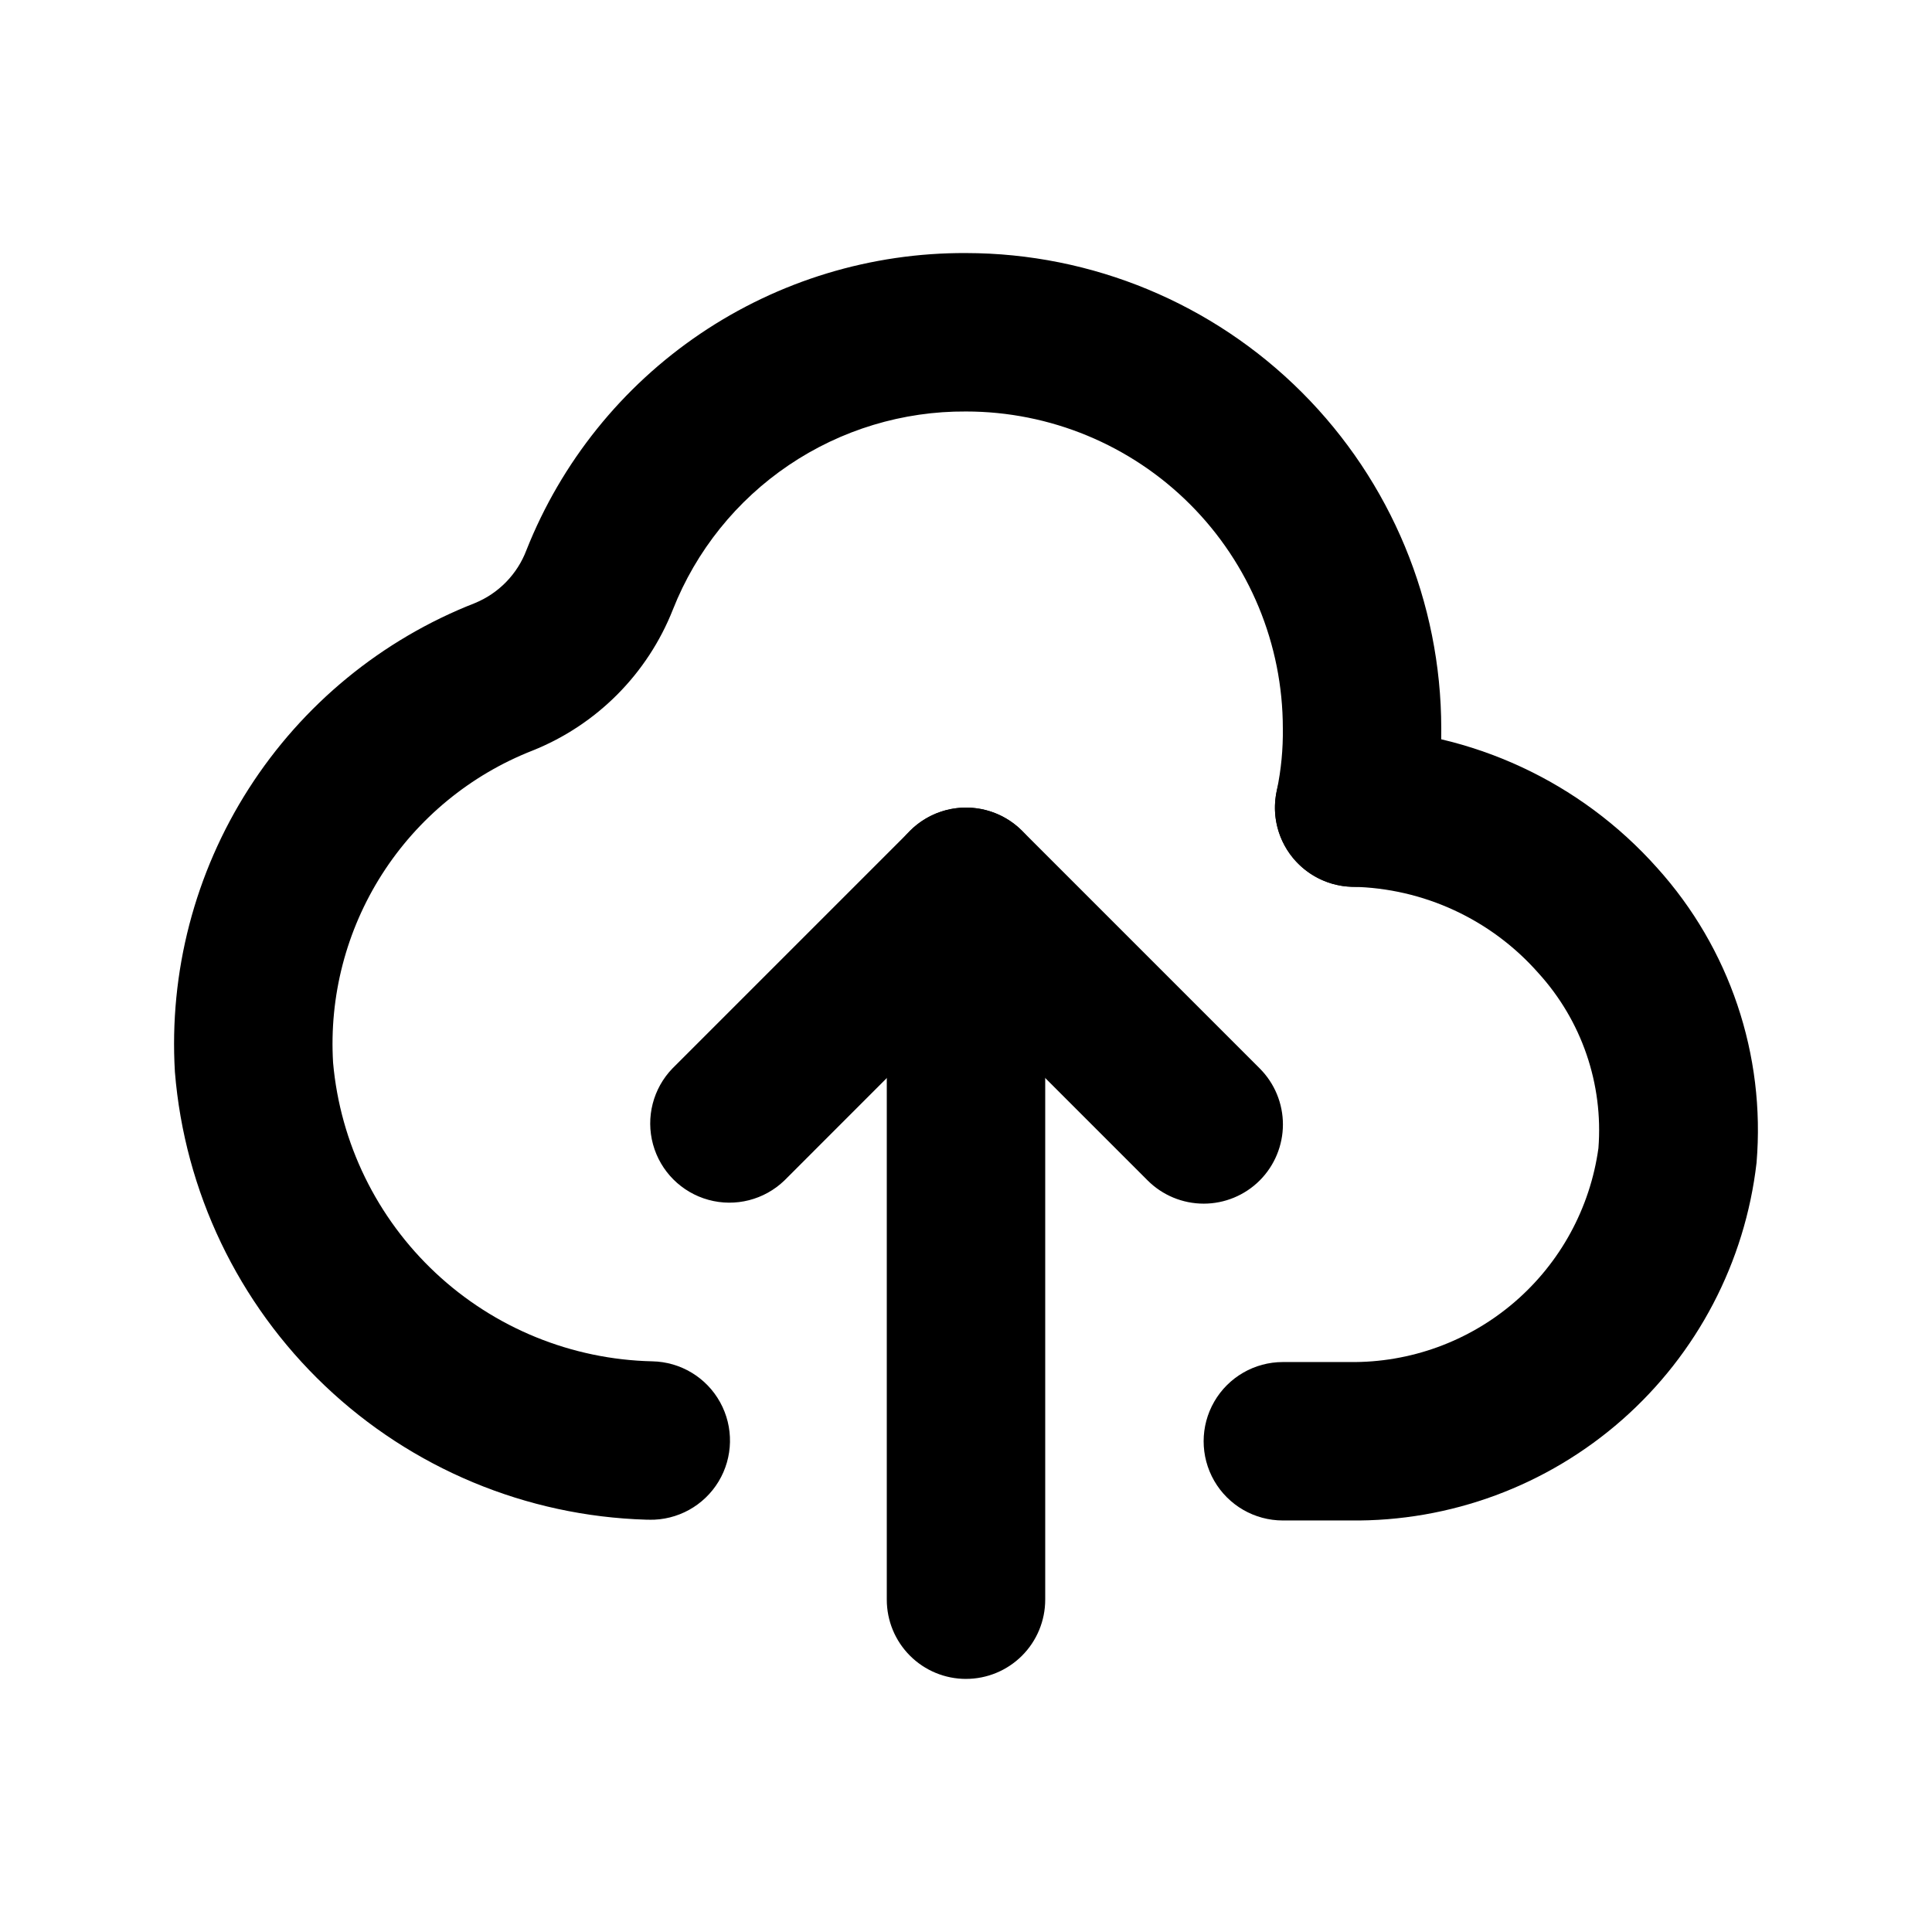
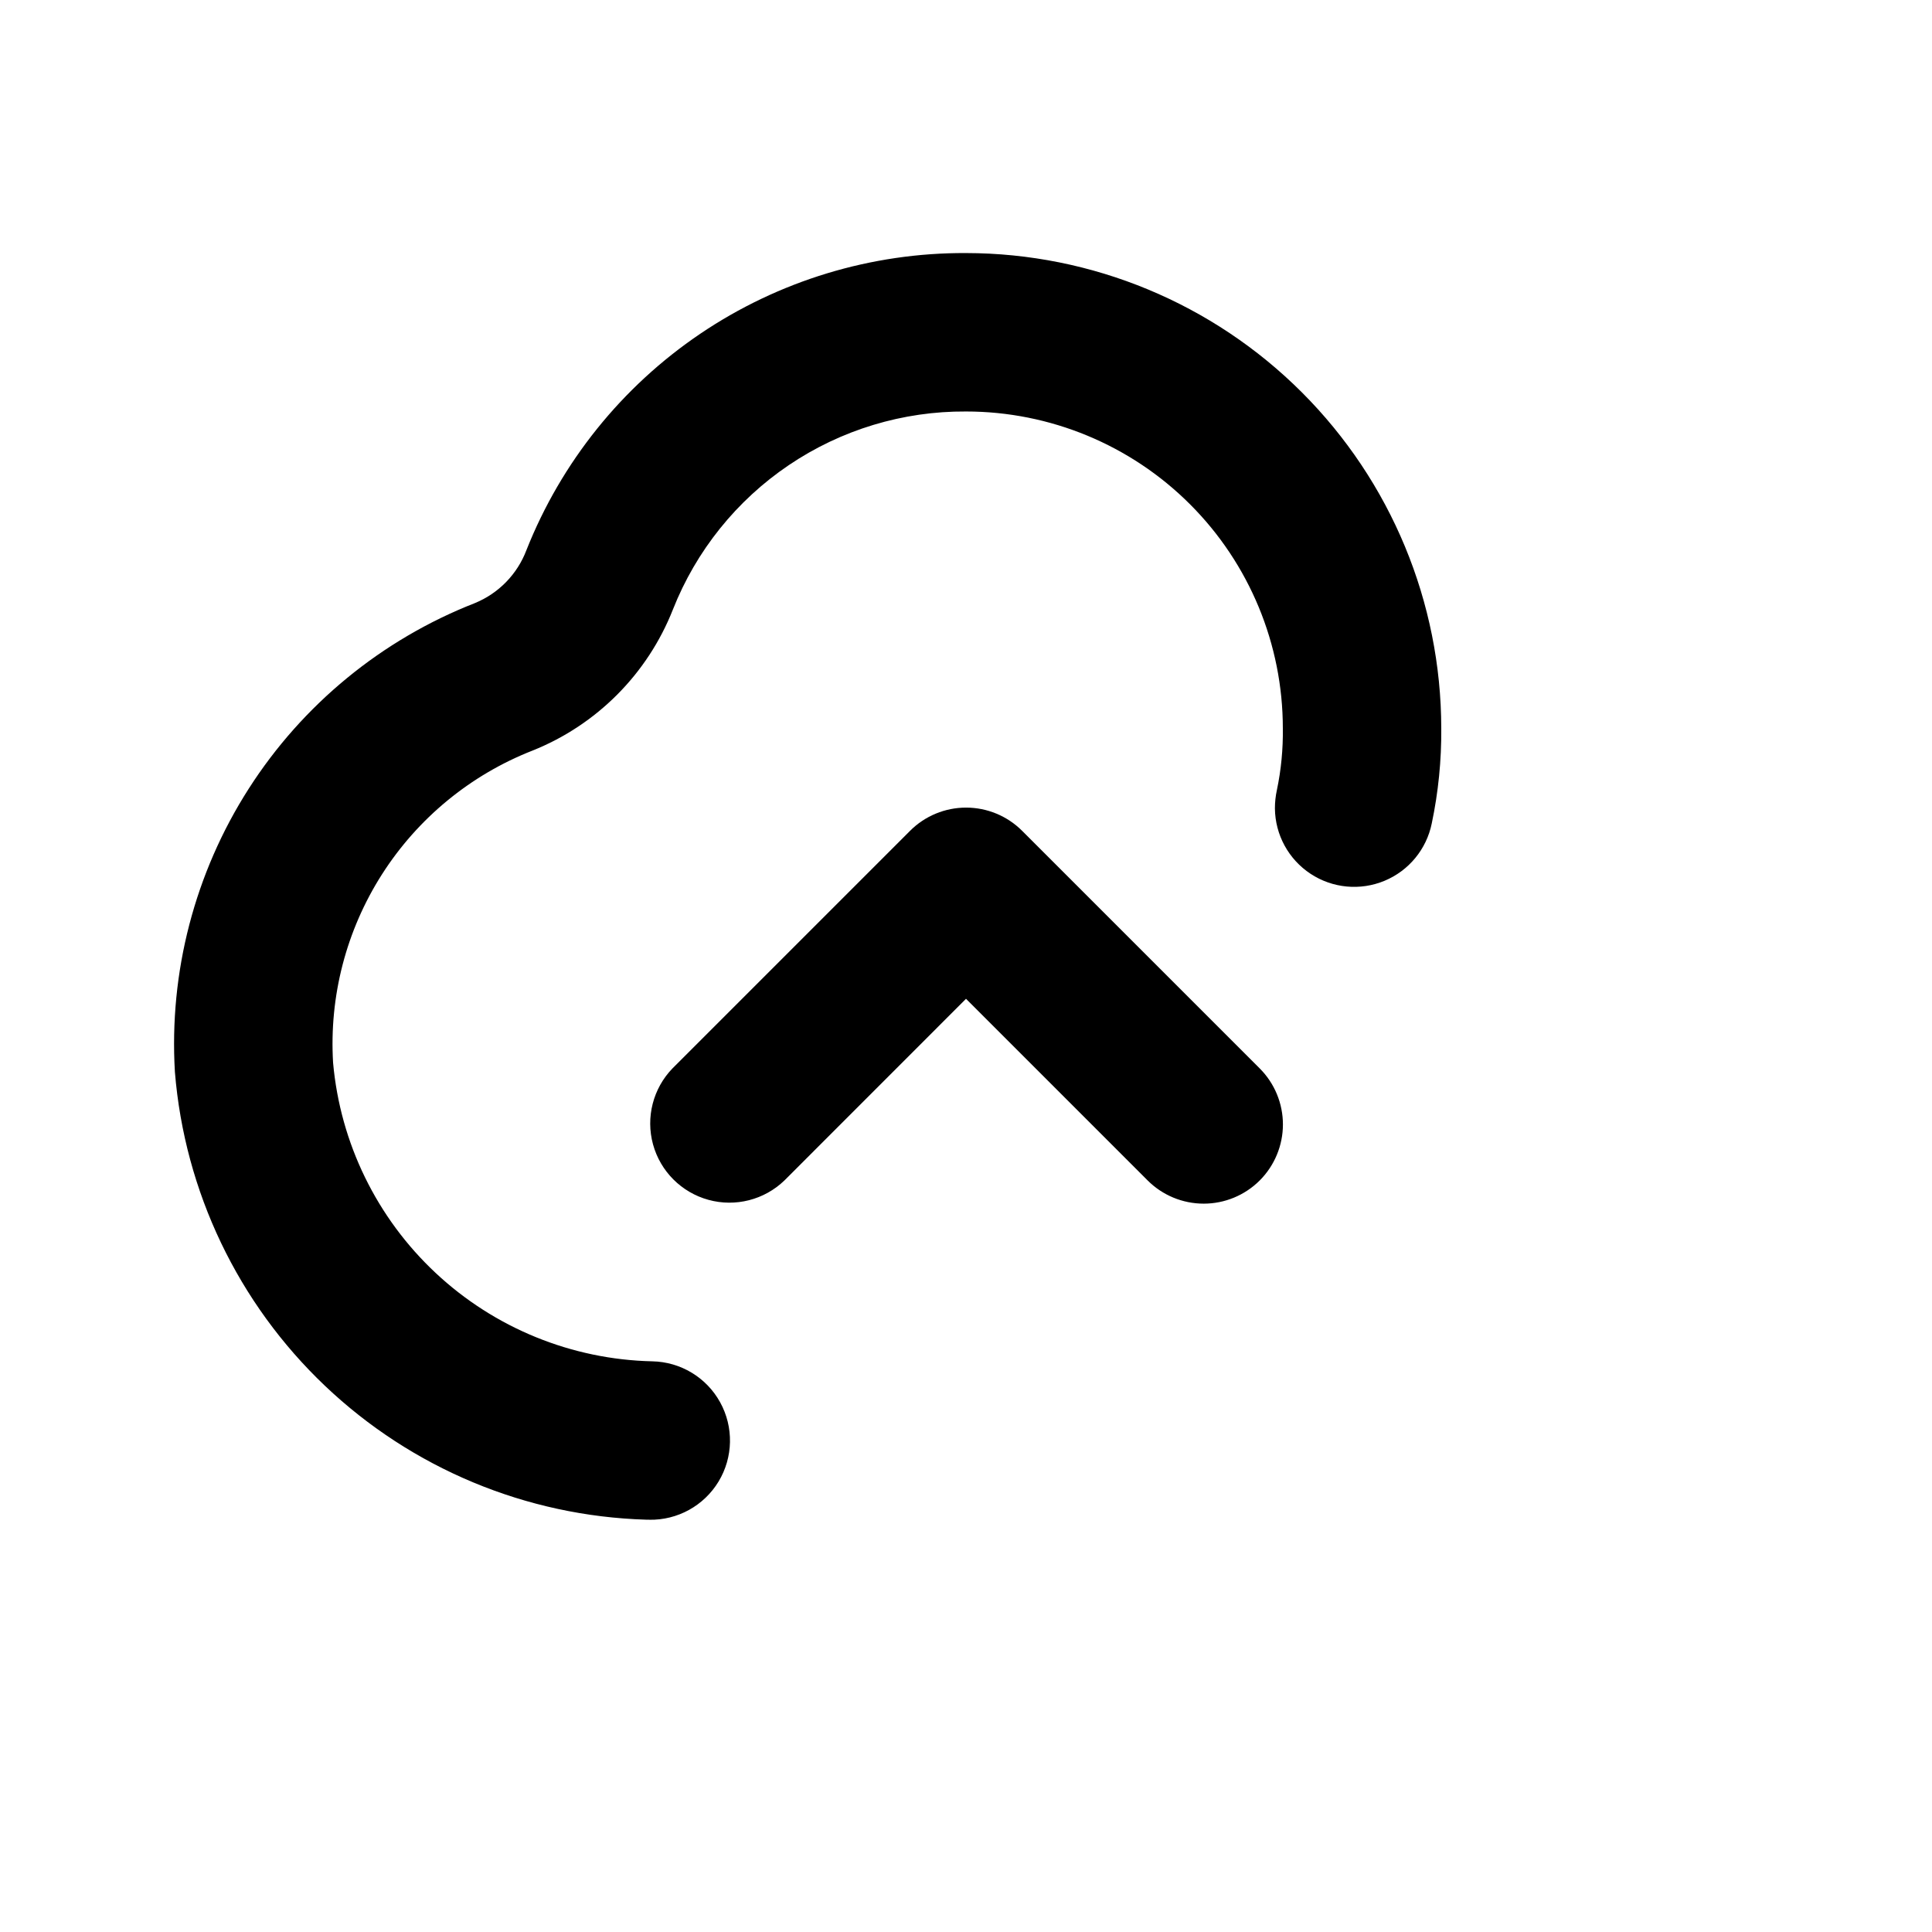
<svg xmlns="http://www.w3.org/2000/svg" fill="#000000" width="800px" height="800px" version="1.1" viewBox="144 144 512 512">
  <g>
-     <path d="m501.81 546.94h-17.844c-7.496 0-14.43-4-18.18-10.496-3.746-6.492-3.746-14.496 0-20.992 3.75-6.492 10.684-10.496 18.18-10.496h17.719c16.004 0.203 31.535-5.441 43.672-15.879 12.137-10.434 20.047-24.941 22.242-40.797 1.328-17.016-4.438-33.82-15.93-46.434-12.508-14.191-30.398-22.48-49.312-22.84-7.5-0.184-14.332-4.356-17.922-10.941-3.59-6.59-3.394-14.59 0.516-20.992 3.906-6.406 10.934-10.234 18.434-10.051 30.562 0.754 59.441 14.137 79.77 36.965 19.215 21.293 28.754 49.594 26.348 78.176-3.039 26.324-15.73 50.586-35.621 68.094-19.895 17.508-45.57 27.016-72.07 26.684z" />
    <path d="m316.03 546.73h-0.797c-31.77-0.949-62.07-13.578-85.109-35.469-23.039-21.887-37.199-51.504-39.773-83.18-1.574-26.453 5.269-52.727 19.551-75.047 14.281-22.324 35.27-39.547 59.945-49.207 6.305-2.582 11.254-7.668 13.664-14.043 9.242-23.316 25.305-43.305 46.086-57.348 20.785-14.043 45.32-21.492 70.402-21.371 33.395 0.031 65.41 13.312 89.023 36.926 23.613 23.613 36.895 55.633 36.926 89.027 0.07 8.461-0.773 16.906-2.516 25.188-1.387 6.84-6.078 12.539-12.52 15.215-6.441 2.676-13.793 1.98-19.613-1.863-5.824-3.84-9.359-10.32-9.434-17.297-0.004-1.645 0.172-3.285 0.523-4.891 1.125-5.375 1.652-10.859 1.574-16.352 0-22.27-8.844-43.629-24.594-59.375-15.746-15.746-37.102-24.594-59.371-24.594-16.73-0.105-33.098 4.852-46.961 14.219-13.859 9.363-24.566 22.703-30.711 38.262-6.727 17.055-20.191 30.582-37.219 37.387-16.418 6.438-30.375 17.914-39.867 32.773-9.492 14.863-14.031 32.352-12.969 49.957 1.902 21.281 11.582 41.117 27.191 55.711 15.605 14.598 36.043 22.93 57.406 23.406 7.5 0.148 14.352 4.281 17.973 10.852 3.625 6.566 3.469 14.57-0.406 20.992-3.879 6.422-10.887 10.285-18.387 10.141z" />
-     <path d="m400 588.93c-5.57 0-10.91-2.211-14.844-6.148-3.938-3.934-6.148-9.273-6.148-14.844v-188.93c0-7.5 4-14.43 10.496-18.18 6.492-3.75 14.496-3.75 20.992 0 6.492 3.75 10.496 10.68 10.496 18.18v188.93-0.004c0 5.57-2.215 10.91-6.148 14.844-3.938 3.938-9.277 6.148-14.844 6.148z" />
    <path d="m462.98 462.98c-5.57-0.004-10.906-2.215-14.844-6.152l-48.133-48.137-48.117 48.137c-5.332 5.148-12.984 7.106-20.133 5.144s-12.734-7.543-14.695-14.695c-1.957-7.148-0.004-14.801 5.148-20.133l62.977-62.977c3.934-3.934 9.273-6.144 14.84-6.144 5.566 0 10.906 2.211 14.84 6.144l62.977 62.977c3.938 3.938 6.148 9.281 6.148 14.852-0.004 5.566-2.219 10.906-6.156 14.844-3.941 3.934-9.285 6.144-14.852 6.141z" />
  </g>
</svg>